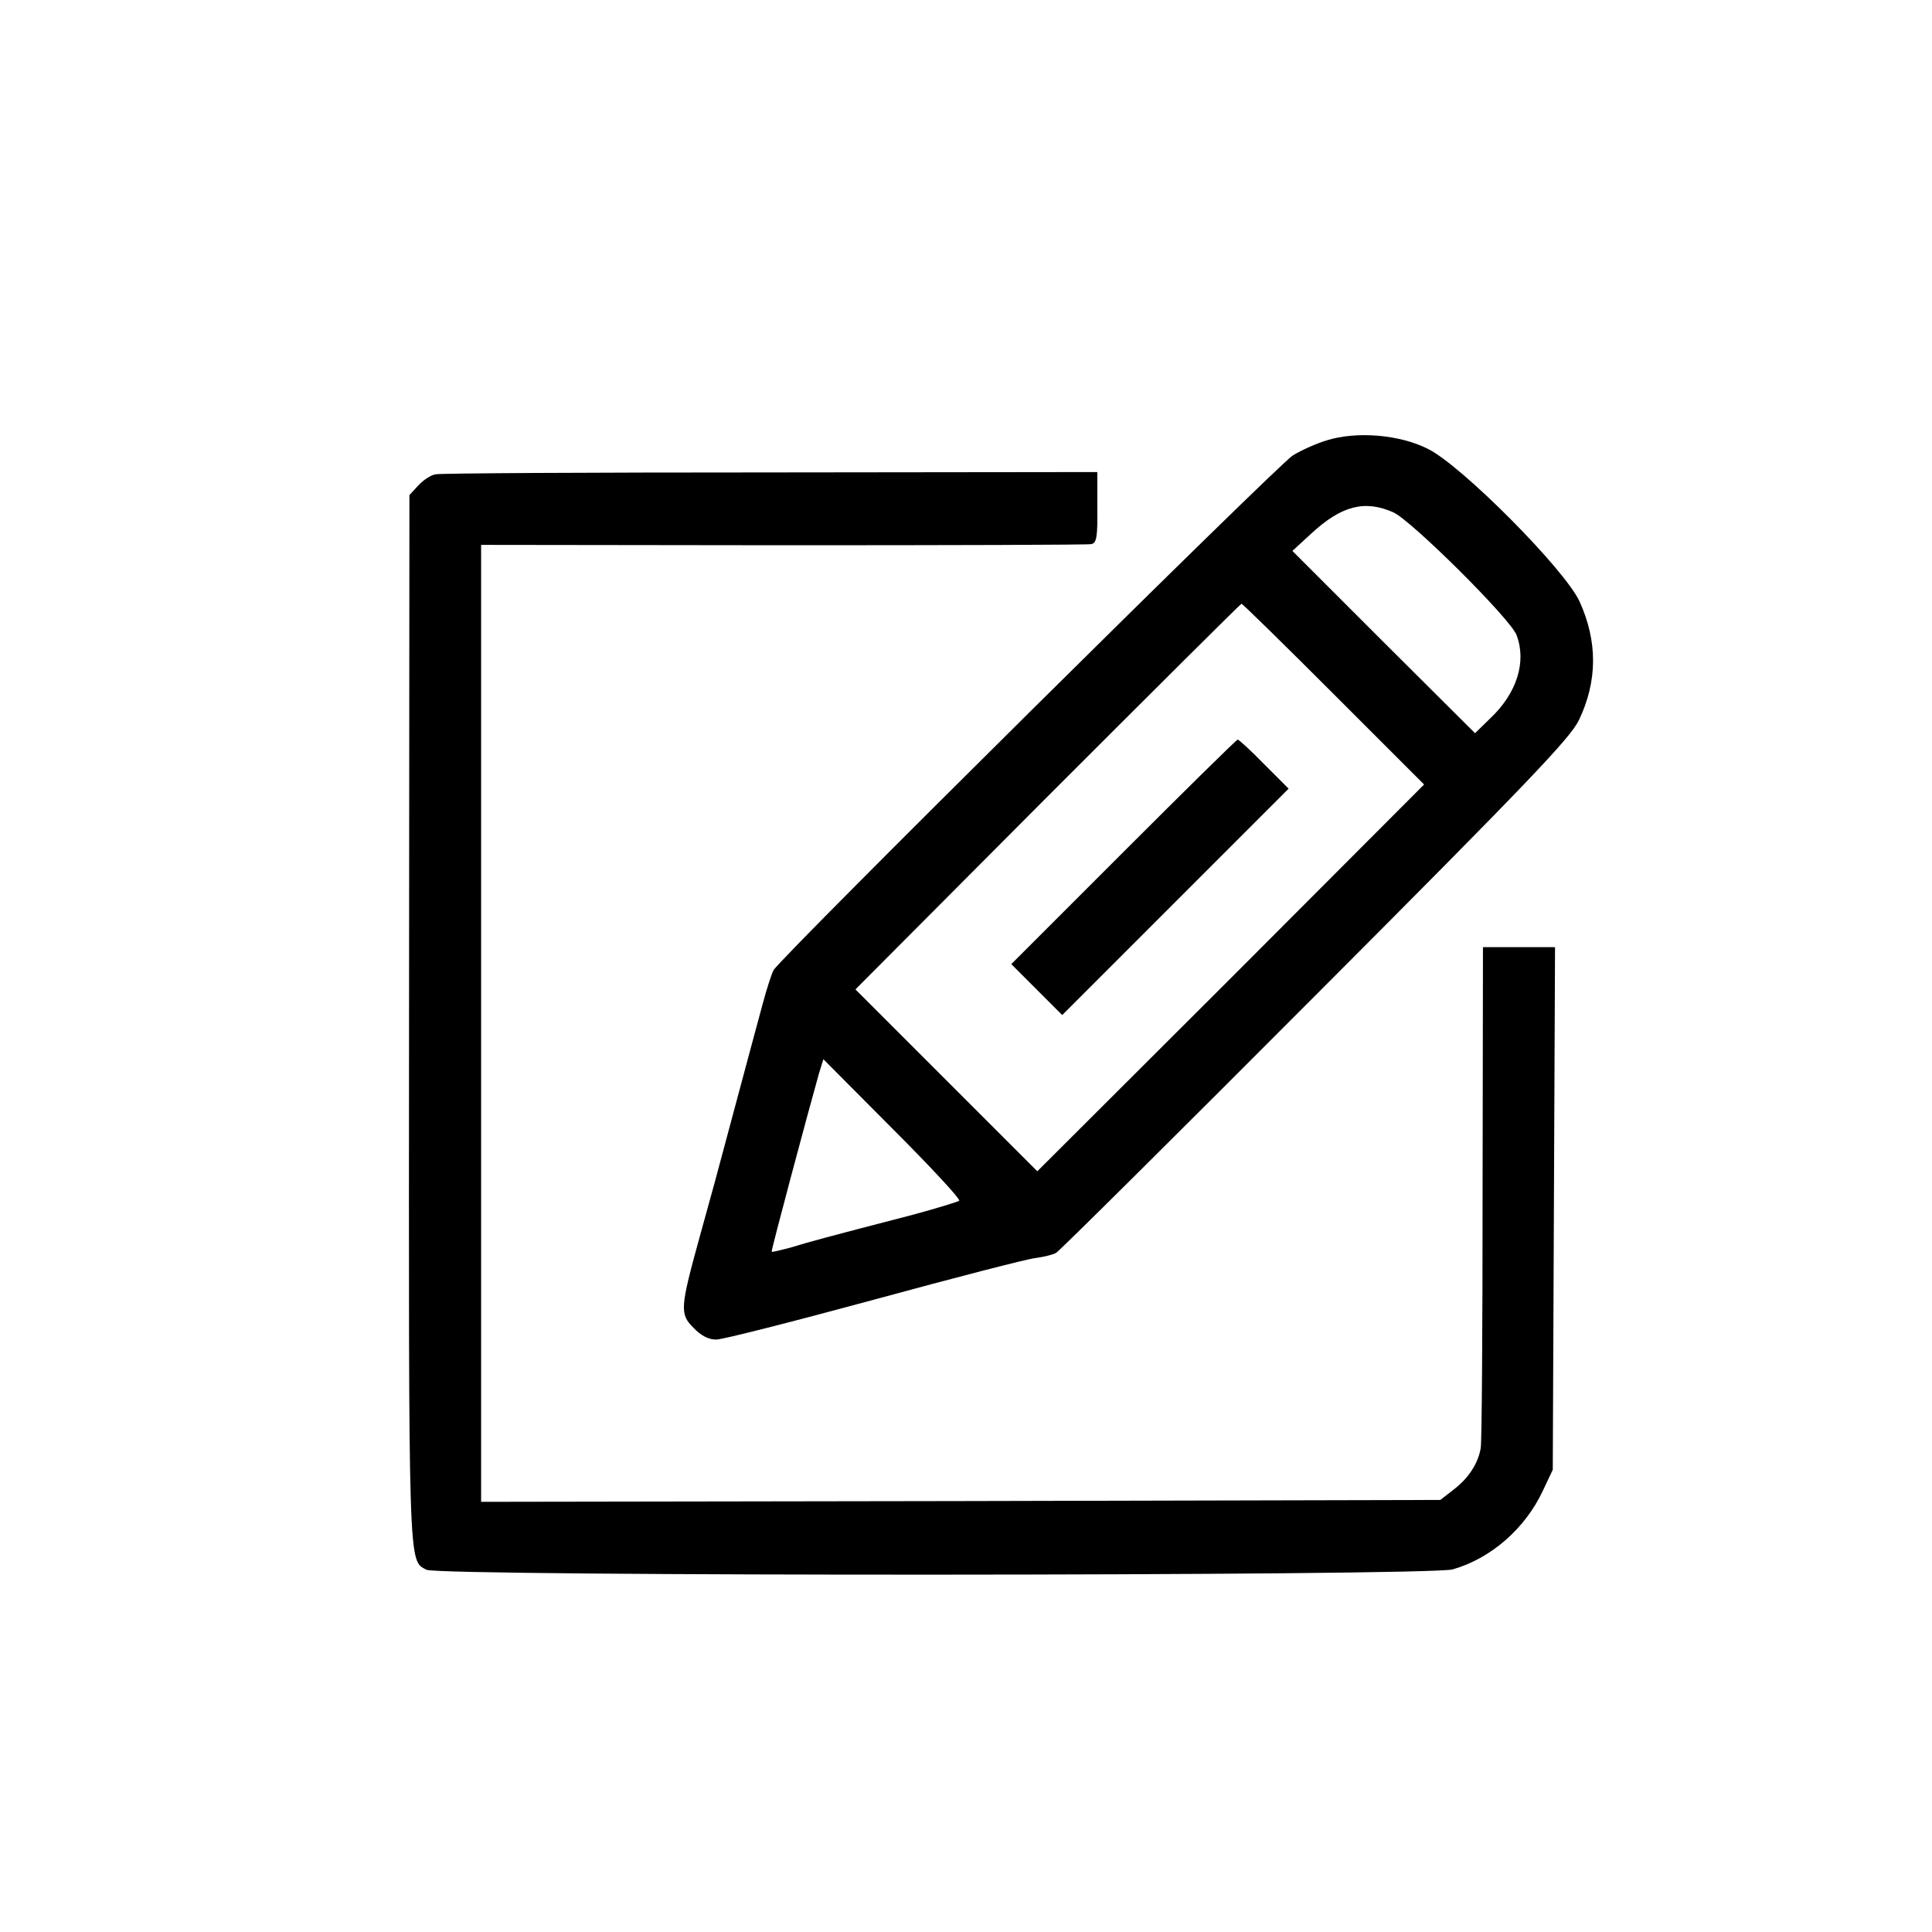
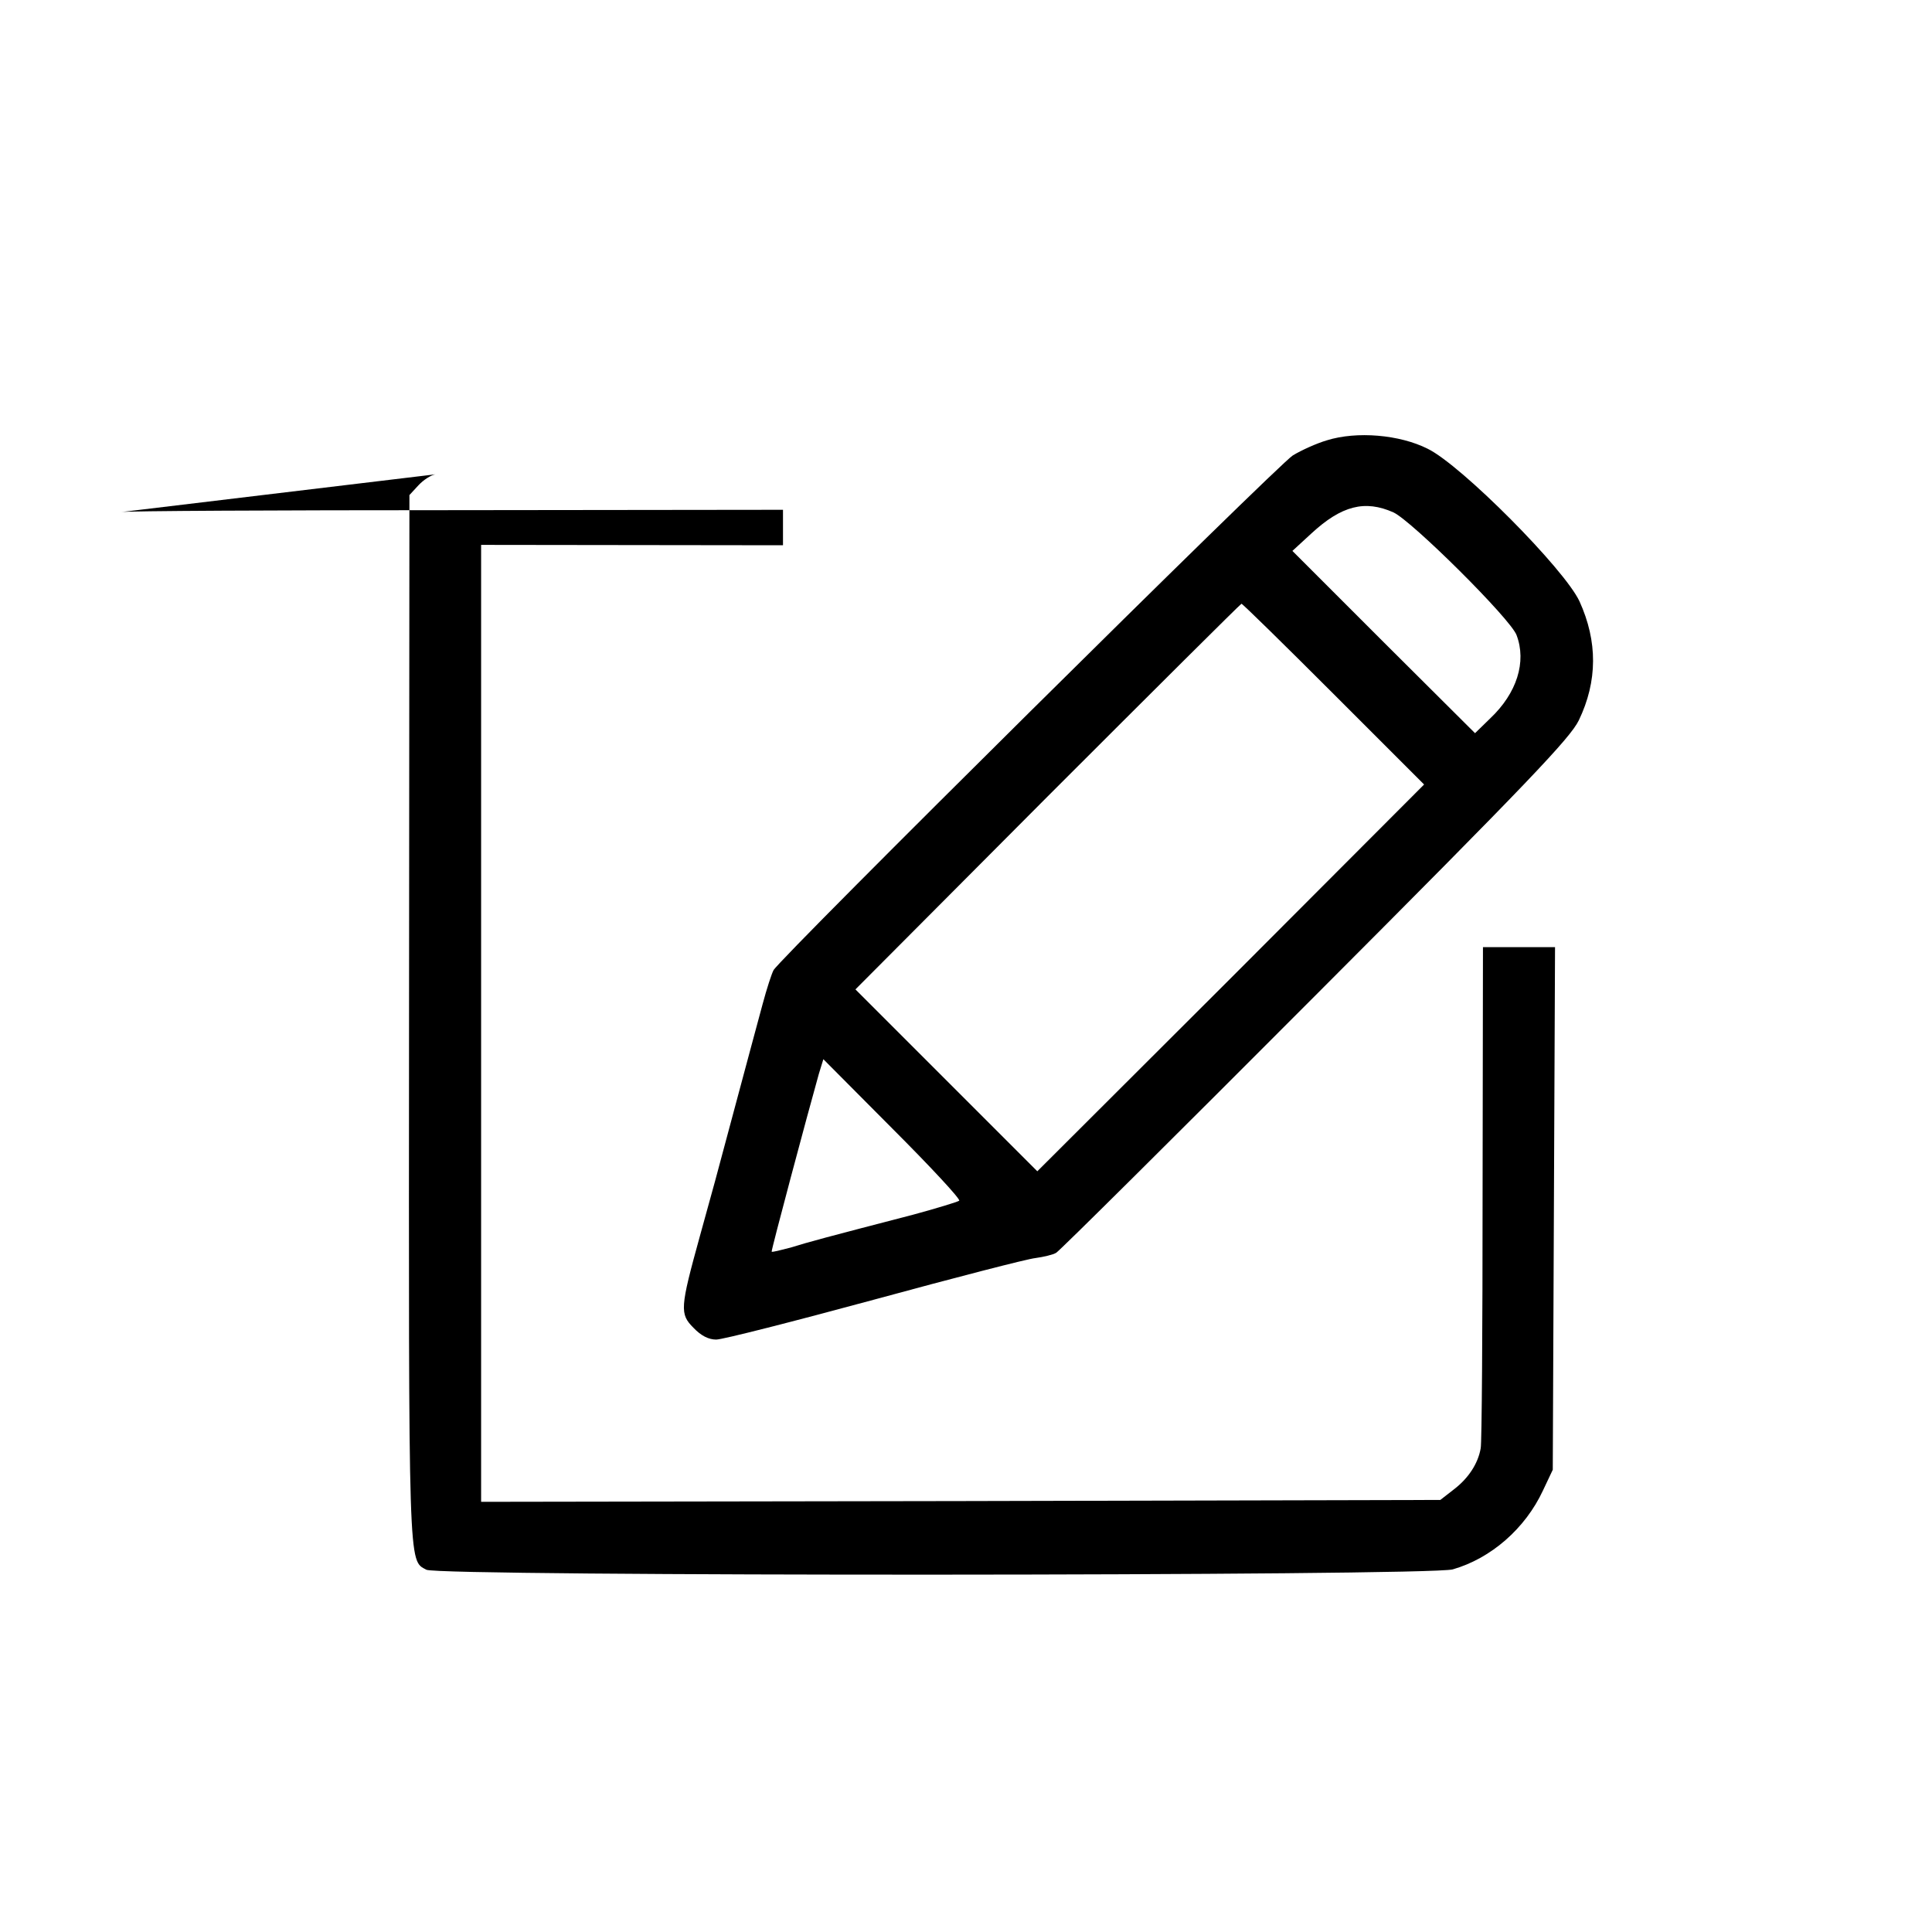
<svg xmlns="http://www.w3.org/2000/svg" version="1.0" width="512pt" height="512pt" viewBox="0 0 512 512" preserveAspectRatio="xMidYMid meet">
  <g transform="translate(0,512) scale(0.1,-0.1)" fill="#000000" stroke="none">
    <path d="M3516 3953 c-27 -8 -67 -26 -90 -40 -39 -24 -1358 -1331 -1376 -1364 -5 -9 -18 -49 -29 -90 -11 -41 -43 -159 -71 -264 -28 -104 -53 -197 -55 -205 -2 -8 -20 -73 -40 -145 -53 -192 -54 -207 -17 -244 20 -21 40 -31 60 -31 17 0 205 48 419 106 213 58 406 108 427 110 22 3 47 9 55 14 9 5 318 312 687 682 567 568 675 682 698 729 50 104 50 209 2 315 -39 85 -314 362 -403 405 -74 37 -187 47 -267 22z m177 -191 c49 -23 310 -282 326 -325 27 -71 1 -154 -70 -221 l-40 -39 -242 241 -242 242 50 46 c80 74 142 90 218 56z m-159 -481 l240 -240 -512 -513 -513 -512 -241 241 -241 241 509 511 c280 280 511 510 514 511 3 0 113 -108 244 -239z m-992 -1343 c-4 -3 -59 -20 -122 -37 -231 -60 -276 -72 -324 -87 -27 -7 -50 -13 -51 -11 -2 2 96 368 125 471 l12 39 183 -184 c101 -101 181 -187 177 -191z" />
-     <path d="M2977 2862 l-297 -297 68 -68 67 -67 300 300 300 300 -65 65 c-35 36 -67 65 -70 65 -3 0 -139 -134 -303 -298z" />
-     <path d="M1154 3863 c-12 -2 -32 -15 -45 -29 l-24 -26 -1 -1386 c-1 -1477 -2 -1436 46 -1462 34 -18 2658 -17 2720 1 101 29 192 108 239 209 l26 55 3 693 3 692 -96 0 -95 0 -1 -652 c0 -359 -2 -663 -5 -676 -7 -41 -33 -80 -71 -109 l-36 -28 -1271 -3 -1271 -2 0 1268 0 1268 800 -1 c440 0 808 1 817 3 14 3 17 18 16 97 l0 94 -867 -1 c-476 0 -876 -2 -887 -5z" />
+     <path d="M1154 3863 c-12 -2 -32 -15 -45 -29 l-24 -26 -1 -1386 c-1 -1477 -2 -1436 46 -1462 34 -18 2658 -17 2720 1 101 29 192 108 239 209 l26 55 3 693 3 692 -96 0 -95 0 -1 -652 c0 -359 -2 -663 -5 -676 -7 -41 -33 -80 -71 -109 l-36 -28 -1271 -3 -1271 -2 0 1268 0 1268 800 -1 l0 94 -867 -1 c-476 0 -876 -2 -887 -5z" />
  </g>
</svg>